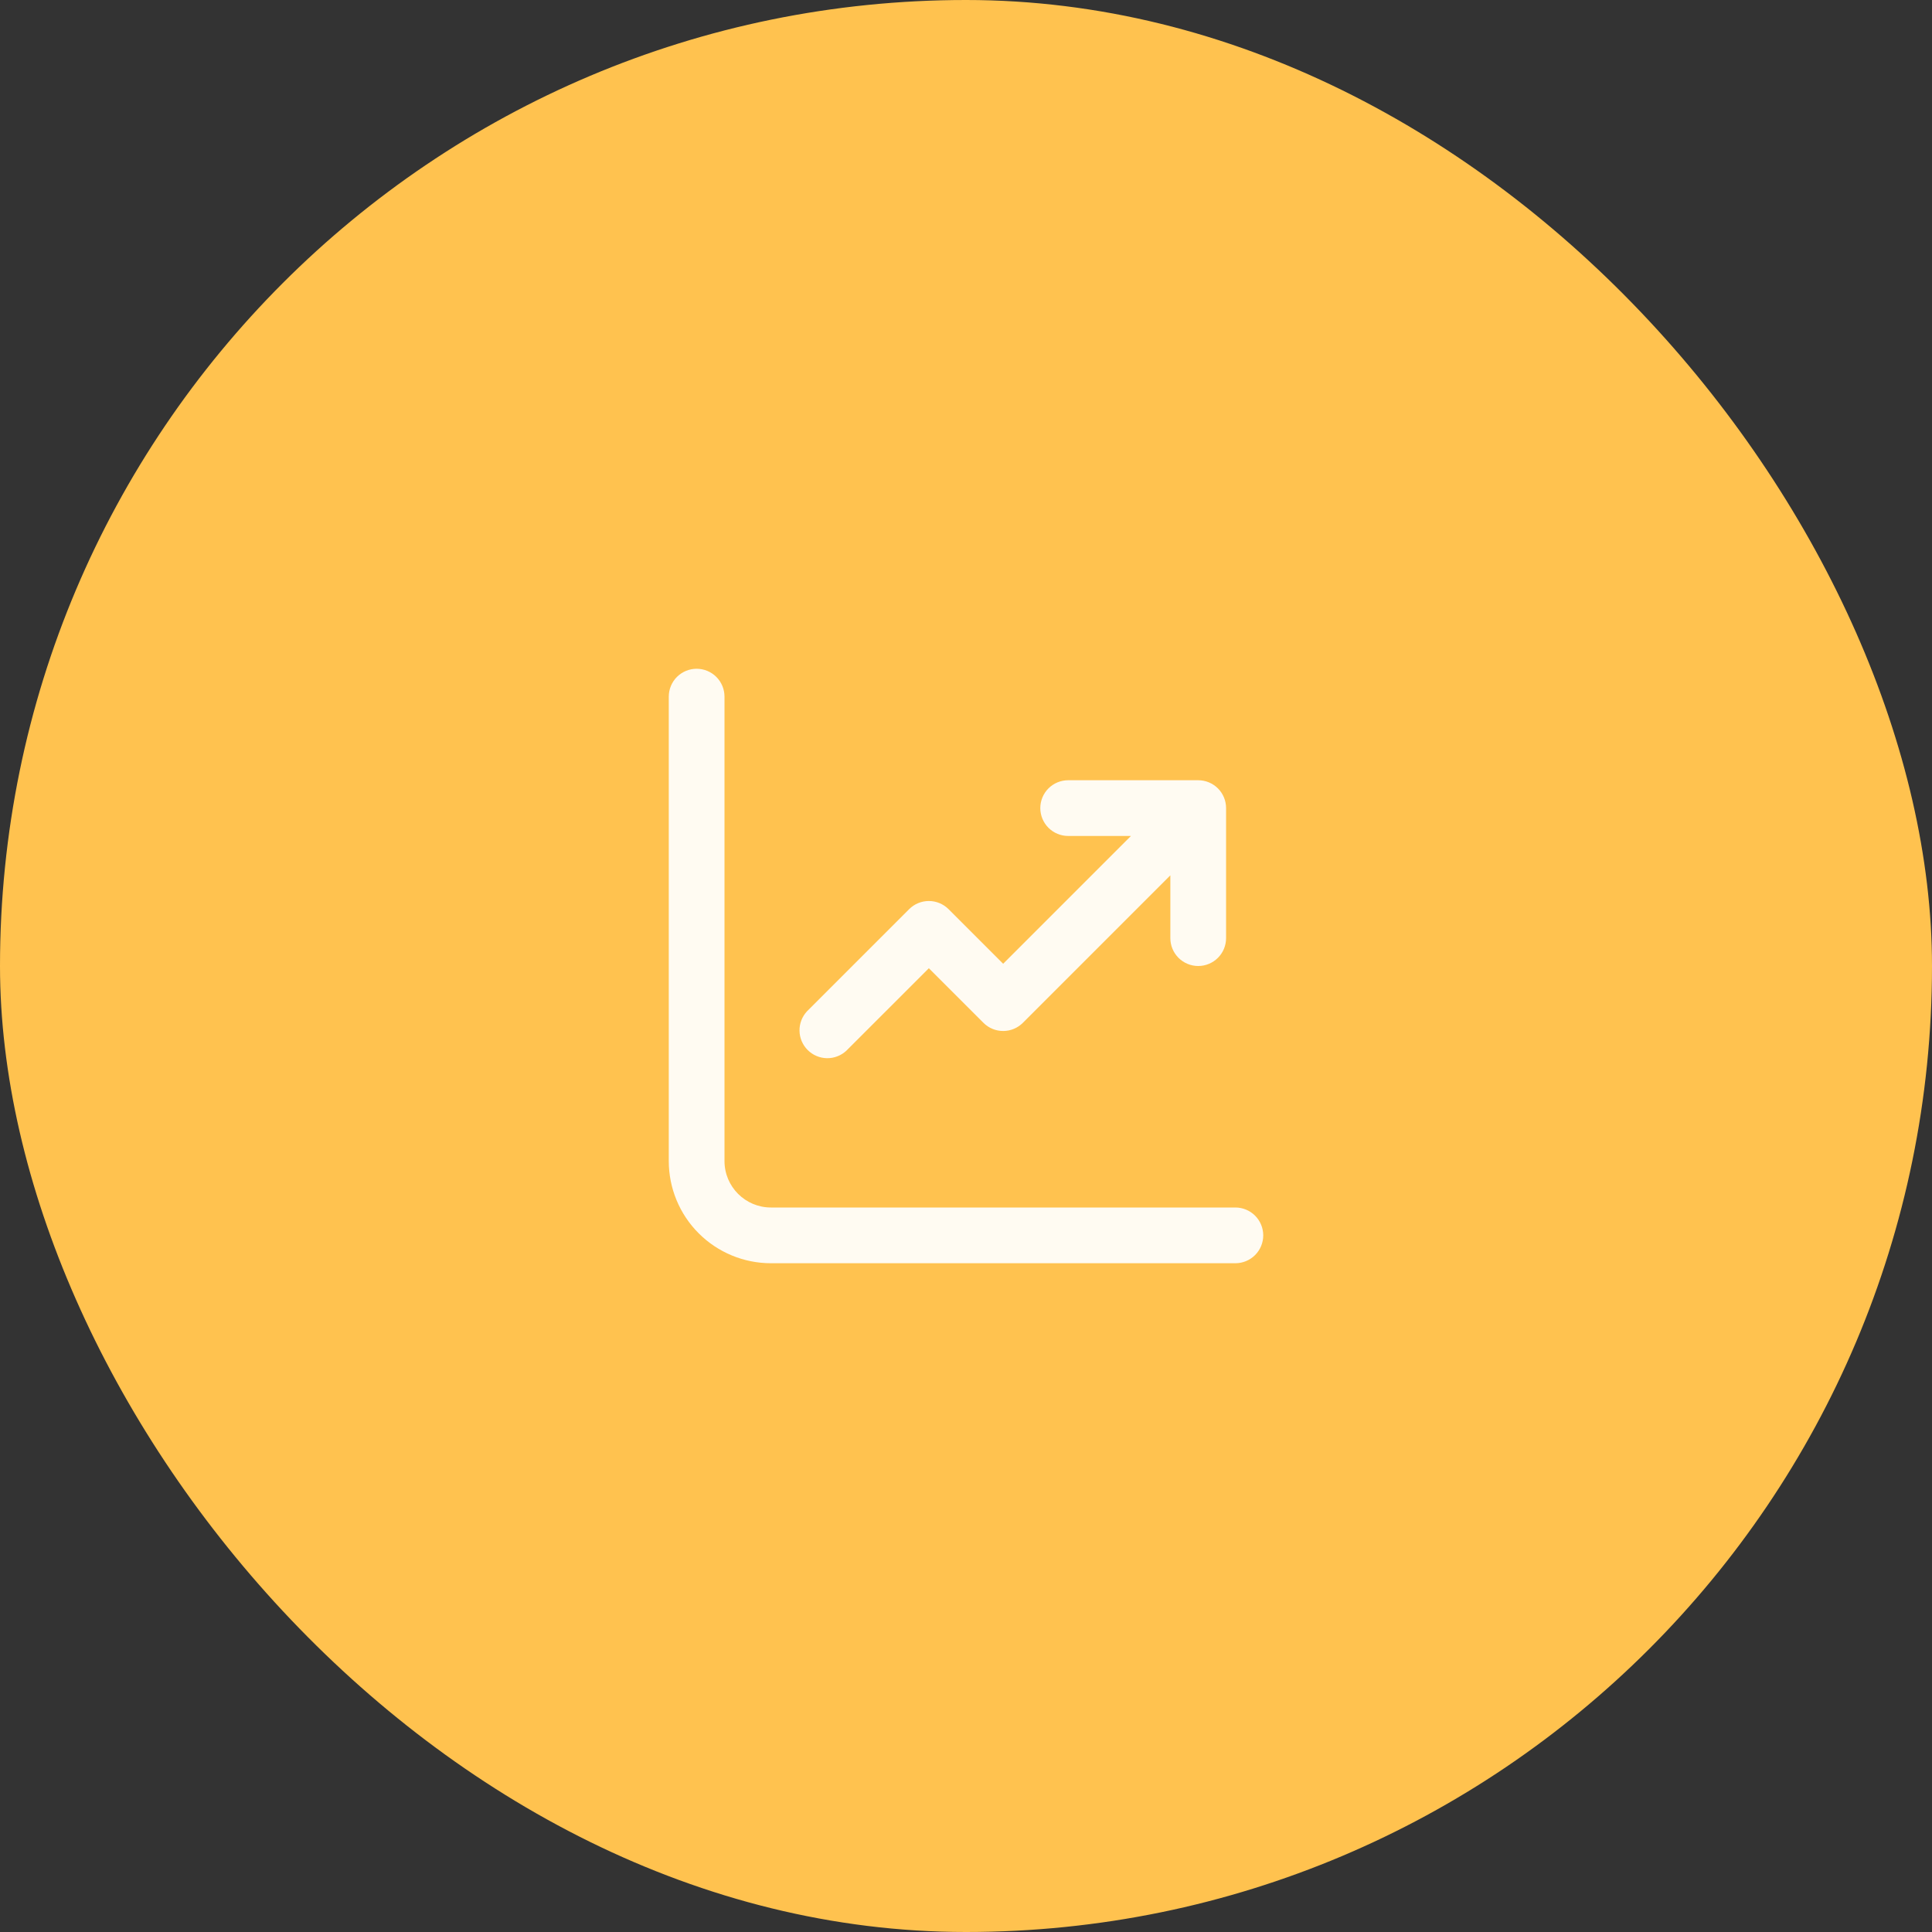
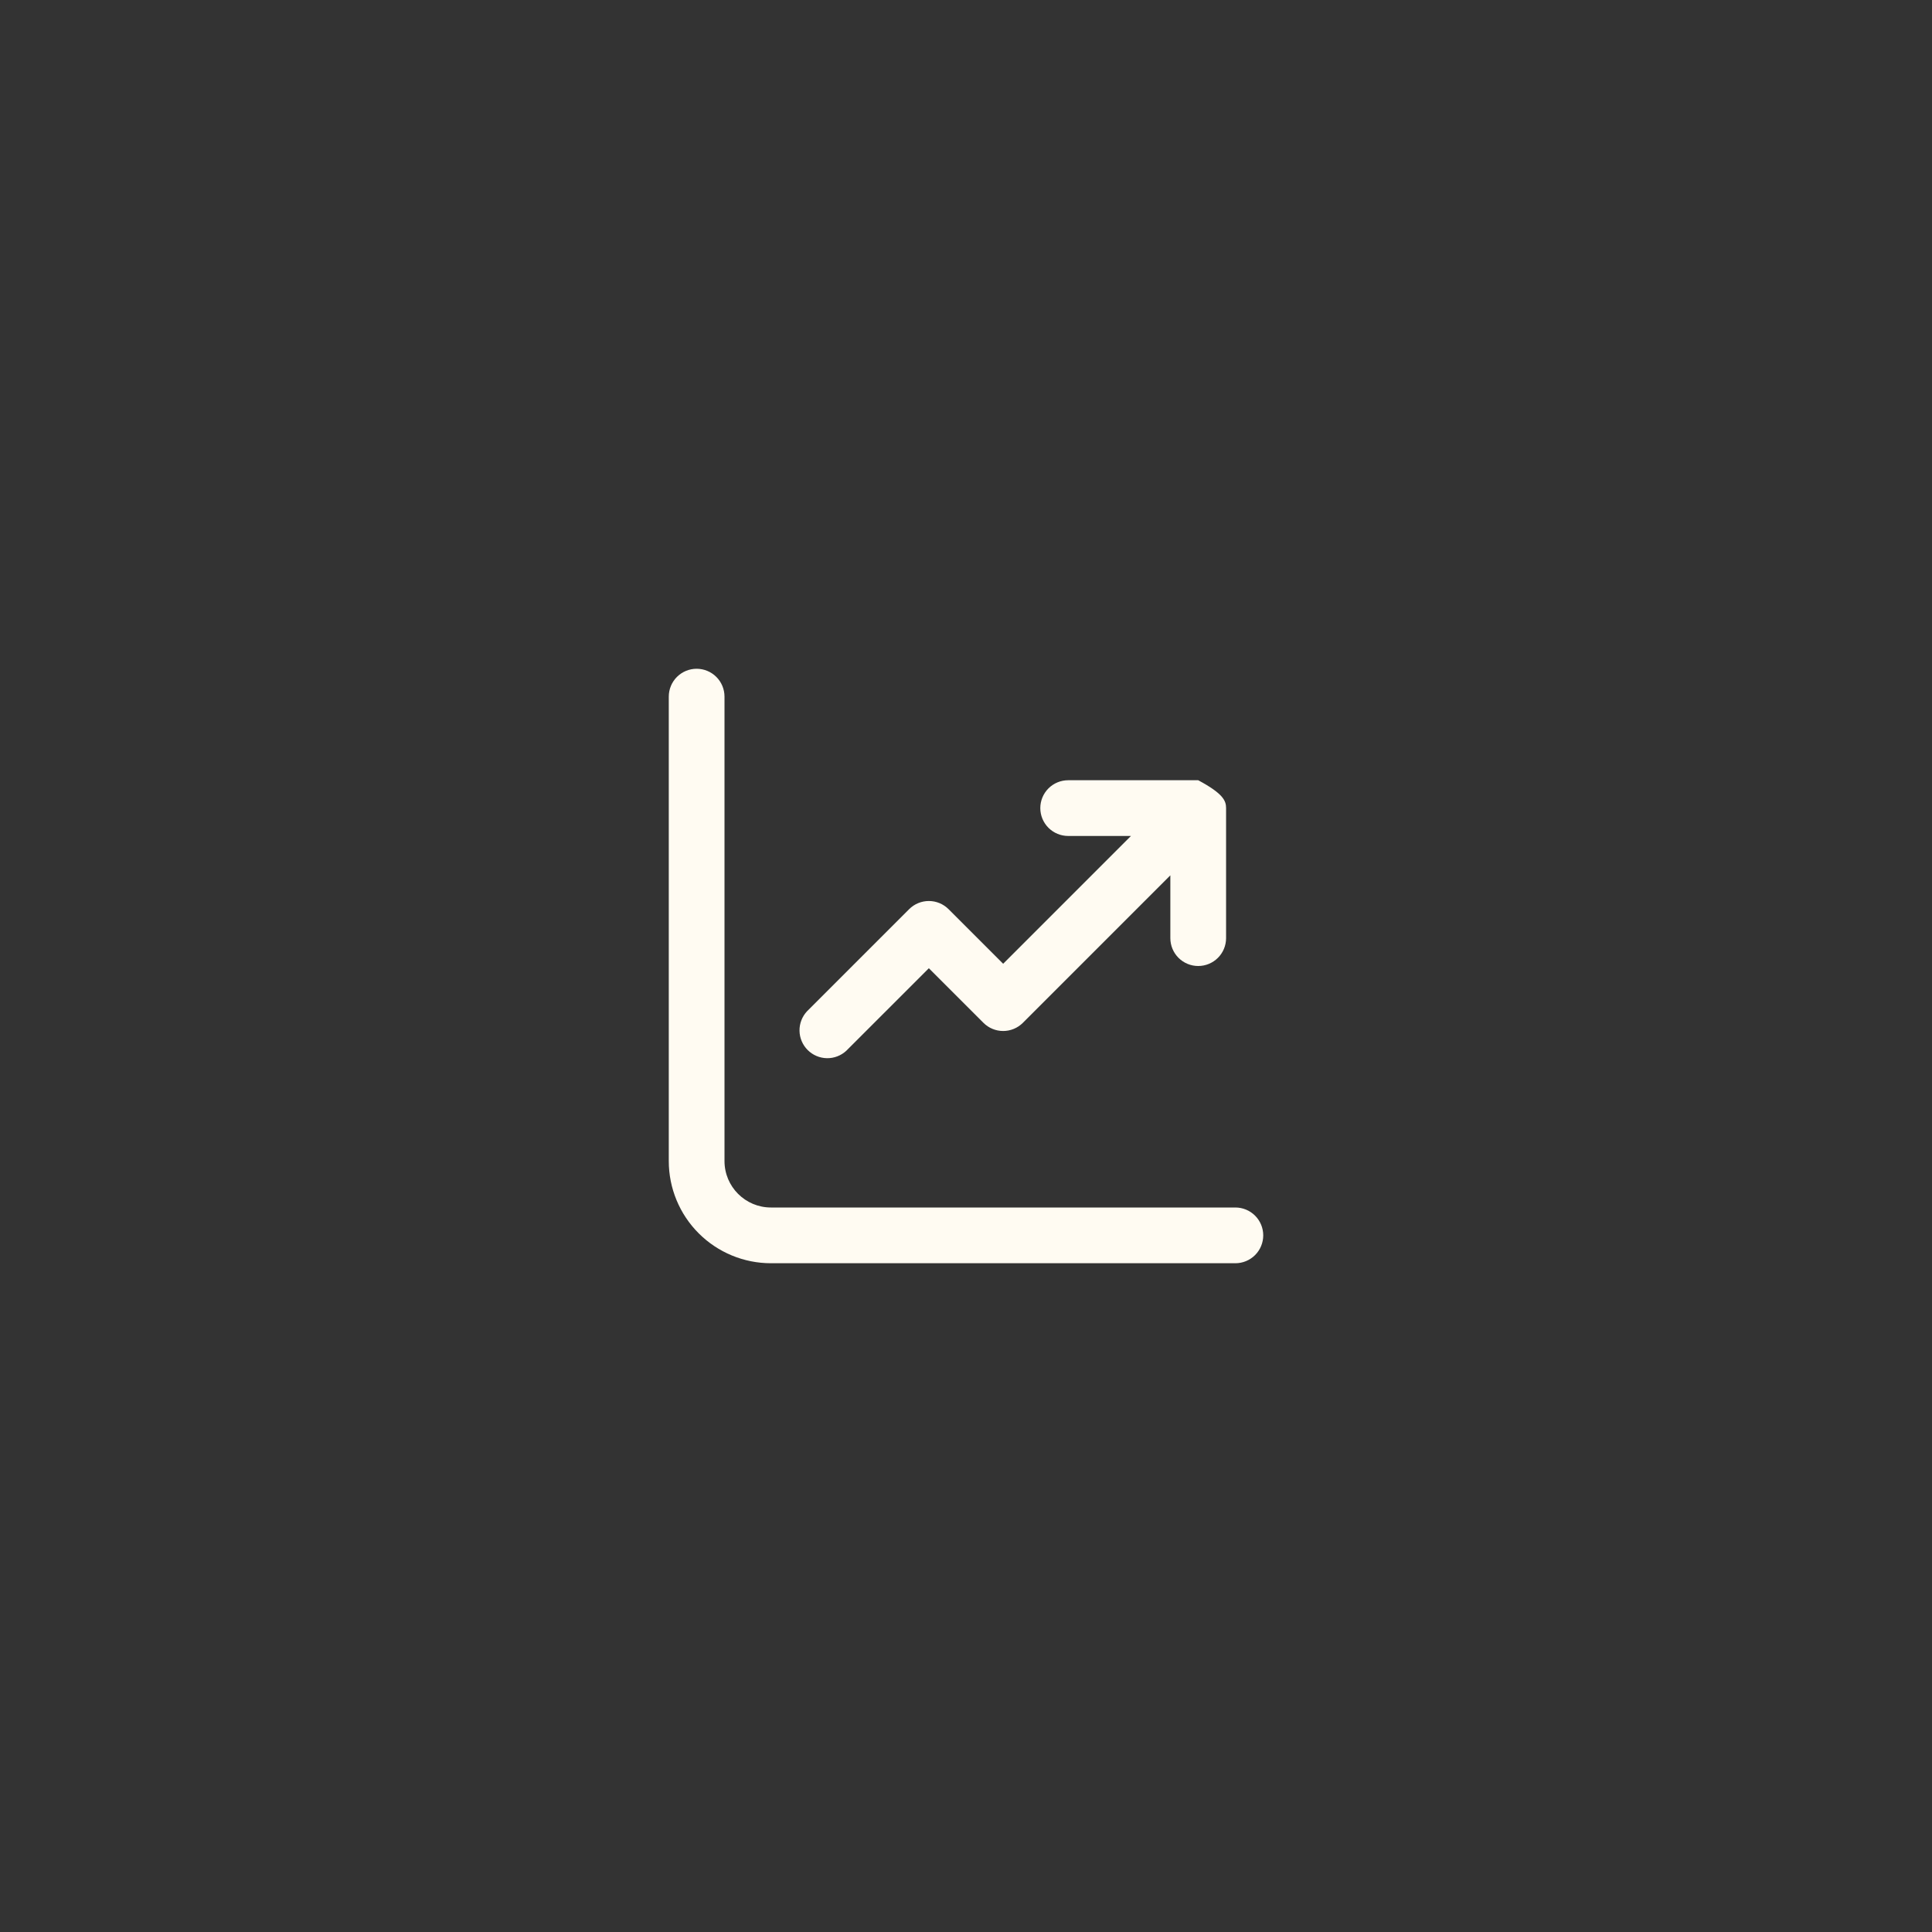
<svg xmlns="http://www.w3.org/2000/svg" width="120" height="120" viewBox="0 0 120 120" fill="none">
  <rect x="0" y="0" width="120" height="120" fill="#333333" stroke="none" />
-   <rect width="120" height="120" rx="60" fill="#FFC24F" />
-   <path d="M43.269 41.538C43.728 41.538 44.169 41.721 44.493 42.045C44.818 42.37 45 42.81 45 43.269V72.115C45 73.708 46.292 75 47.885 75H76.731C77.19 75 77.63 75.182 77.955 75.507C78.279 75.832 78.462 76.272 78.462 76.731C78.462 77.19 78.279 77.63 77.955 77.955C77.63 78.279 77.19 78.462 76.731 78.462H47.885C46.202 78.462 44.587 77.793 43.397 76.603C42.207 75.413 41.539 73.799 41.539 72.115V43.269C41.539 42.81 41.721 42.37 42.045 42.045C42.37 41.721 42.81 41.538 43.269 41.538ZM64.615 50.192C64.615 49.733 64.798 49.293 65.122 48.968C65.447 48.644 65.887 48.462 66.346 48.462H74.423C74.882 48.462 75.322 48.644 75.647 48.968C75.972 49.293 76.154 49.733 76.154 50.192V58.269C76.154 58.728 75.972 59.169 75.647 59.493C75.322 59.818 74.882 60 74.423 60C73.964 60 73.524 59.818 73.199 59.493C72.875 59.169 72.692 58.728 72.692 58.269V54.369L63.531 63.531C63.206 63.855 62.767 64.037 62.308 64.037C61.849 64.037 61.409 63.855 61.085 63.531L57.692 60.139L52.569 65.261C52.241 65.567 51.807 65.734 51.359 65.726C50.91 65.718 50.483 65.536 50.166 65.219C49.849 64.902 49.667 64.474 49.659 64.026C49.651 63.577 49.818 63.144 50.123 62.815L56.469 56.469C56.794 56.145 57.234 55.963 57.692 55.963C58.151 55.963 58.591 56.145 58.916 56.469L62.308 59.861L70.246 51.923H66.346C65.887 51.923 65.447 51.741 65.122 51.416C64.798 51.092 64.615 50.651 64.615 50.192Z" fill="#FFFBF2" />
+   <path d="M43.269 41.538C43.728 41.538 44.169 41.721 44.493 42.045C44.818 42.37 45 42.81 45 43.269V72.115C45 73.708 46.292 75 47.885 75H76.731C77.19 75 77.63 75.182 77.955 75.507C78.279 75.832 78.462 76.272 78.462 76.731C78.462 77.19 78.279 77.63 77.955 77.955C77.63 78.279 77.19 78.462 76.731 78.462H47.885C46.202 78.462 44.587 77.793 43.397 76.603C42.207 75.413 41.539 73.799 41.539 72.115V43.269C41.539 42.81 41.721 42.37 42.045 42.045C42.37 41.721 42.81 41.538 43.269 41.538ZM64.615 50.192C64.615 49.733 64.798 49.293 65.122 48.968C65.447 48.644 65.887 48.462 66.346 48.462H74.423C75.972 49.293 76.154 49.733 76.154 50.192V58.269C76.154 58.728 75.972 59.169 75.647 59.493C75.322 59.818 74.882 60 74.423 60C73.964 60 73.524 59.818 73.199 59.493C72.875 59.169 72.692 58.728 72.692 58.269V54.369L63.531 63.531C63.206 63.855 62.767 64.037 62.308 64.037C61.849 64.037 61.409 63.855 61.085 63.531L57.692 60.139L52.569 65.261C52.241 65.567 51.807 65.734 51.359 65.726C50.91 65.718 50.483 65.536 50.166 65.219C49.849 64.902 49.667 64.474 49.659 64.026C49.651 63.577 49.818 63.144 50.123 62.815L56.469 56.469C56.794 56.145 57.234 55.963 57.692 55.963C58.151 55.963 58.591 56.145 58.916 56.469L62.308 59.861L70.246 51.923H66.346C65.887 51.923 65.447 51.741 65.122 51.416C64.798 51.092 64.615 50.651 64.615 50.192Z" fill="#FFFBF2" />
</svg>